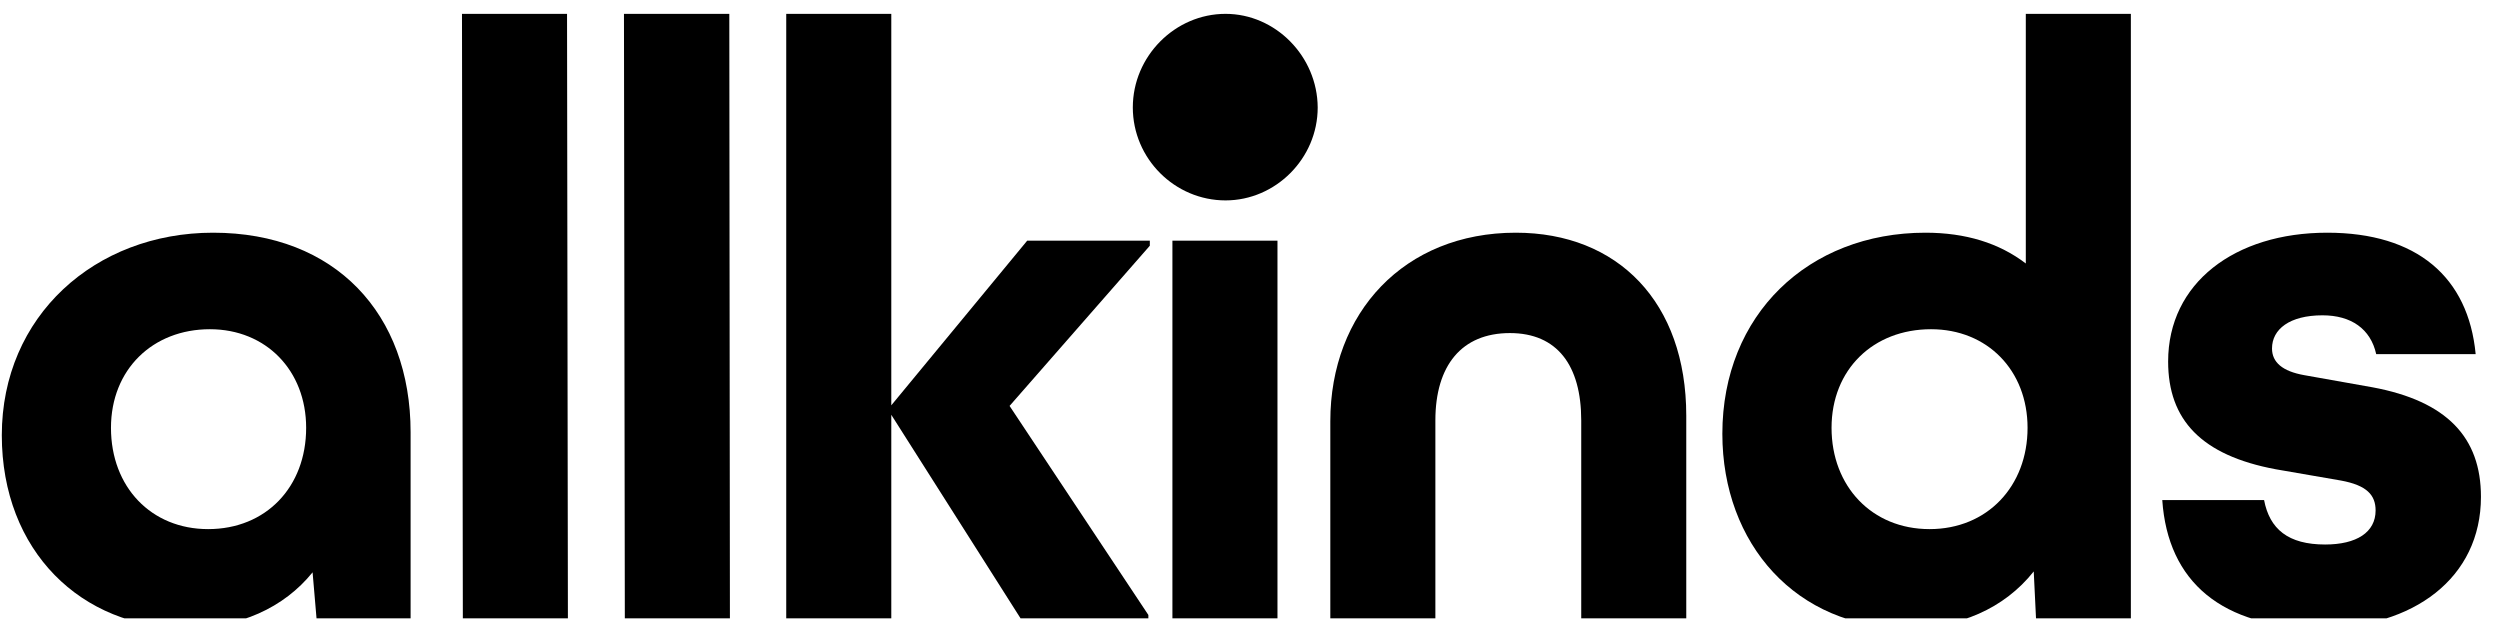
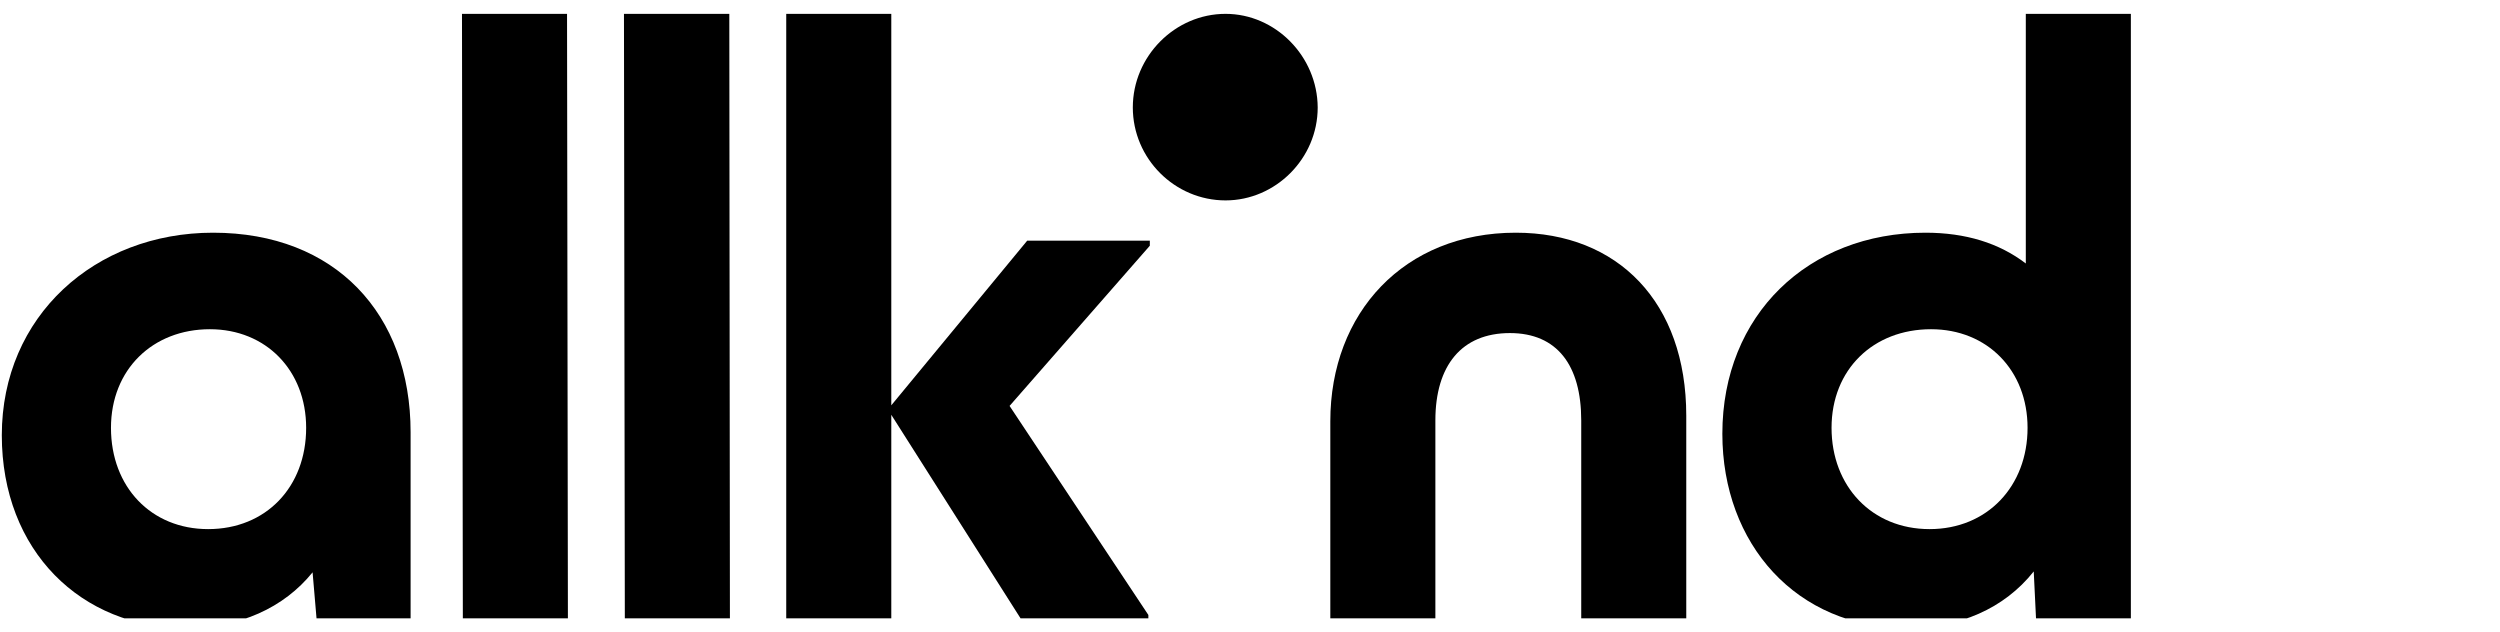
<svg xmlns="http://www.w3.org/2000/svg" width="87" height="22" viewBox="0 0 87 22" fill="none">
  <g clip-path="url(#clip0_2418_19600)">
    <path d="M7.416 8.098C3.301 8.098 0.063 11.004 0.063 15.146C0.063 19.175 2.831 21.855 6.467 21.855C8.335 21.855 9.878 21.154 10.878 19.917L11.021 21.587H14.289V15.043C14.289 10.921 11.665 8.098 7.416 8.098ZM7.243 18.413C5.262 18.413 3.862 16.95 3.862 14.889C3.862 12.858 5.313 11.457 7.304 11.457C9.255 11.457 10.654 12.889 10.654 14.889C10.654 16.95 9.255 18.413 7.243 18.413Z" fill="black" />
    <path d="M19.733 0.482L19.763 21.576H16.107L16.077 0.482H19.733Z" fill="black" />
    <path d="M25.38 0.482L25.401 21.576H21.744L21.714 0.482H25.38Z" fill="black" />
    <path d="M35.746 8.376H40.014V8.551L35.133 14.126L39.963 21.401V21.576H35.552L31.017 14.435V21.576H27.361V0.482H31.017V14.105L35.746 8.376Z" fill="black" />
-     <path d="M44.456 8.376H40.8V21.566H44.456V8.376Z" fill="black" />
    <path d="M58.682 14.466V21.566H55.027V14.631C55.027 12.714 54.189 11.591 52.545 11.591C50.87 11.591 49.951 12.714 49.951 14.631V21.566H46.295V14.662C46.295 10.88 48.868 8.098 52.749 8.098C56.303 8.098 58.682 10.519 58.682 14.466Z" fill="black" />
    <path d="M70.498 0.482V9.169C69.569 8.458 68.404 8.098 67.005 8.098C62.931 8.098 59.938 10.952 59.938 15.095C59.938 18.928 62.512 21.855 66.362 21.855C68.18 21.855 69.742 21.185 70.774 19.886L70.856 21.576H74.154V0.482H70.498ZM67.149 18.413C65.137 18.413 63.738 16.919 63.738 14.889C63.738 12.858 65.188 11.457 67.2 11.457C69.16 11.457 70.559 12.889 70.559 14.889C70.559 16.919 69.16 18.413 67.149 18.413Z" fill="black" />
-     <path d="M86.337 17.29C86.337 20.113 83.988 21.855 80.751 21.855C77.32 21.855 75.441 20.247 75.247 17.403H78.79C78.984 18.413 79.628 18.949 80.915 18.949C82.007 18.949 82.671 18.526 82.671 17.764C82.671 17.228 82.365 16.888 81.466 16.723L79.199 16.331C76.605 15.847 75.451 14.61 75.451 12.58C75.451 9.849 77.769 8.098 80.986 8.098C84.111 8.098 85.898 9.643 86.153 12.323H82.692C82.497 11.447 81.823 10.973 80.823 10.973C79.679 10.973 79.066 11.457 79.066 12.127C79.066 12.611 79.434 12.92 80.179 13.054L82.559 13.477C85.163 13.961 86.337 15.229 86.337 17.29Z" fill="black" />
    <path d="M42.649 0.482C40.892 0.482 39.422 1.956 39.422 3.739C39.422 5.521 40.882 6.974 42.649 6.974C44.385 6.974 45.856 5.521 45.856 3.739C45.845 1.956 44.385 0.482 42.649 0.482Z" fill="black" />
  </g>
  <defs>
    <clipPath id="clip0_2418_19600">
      <rect width="86.445" height="21.035" fill="white" transform="translate(0.063 0.482)" />
    </clipPath>
  </defs>
</svg>